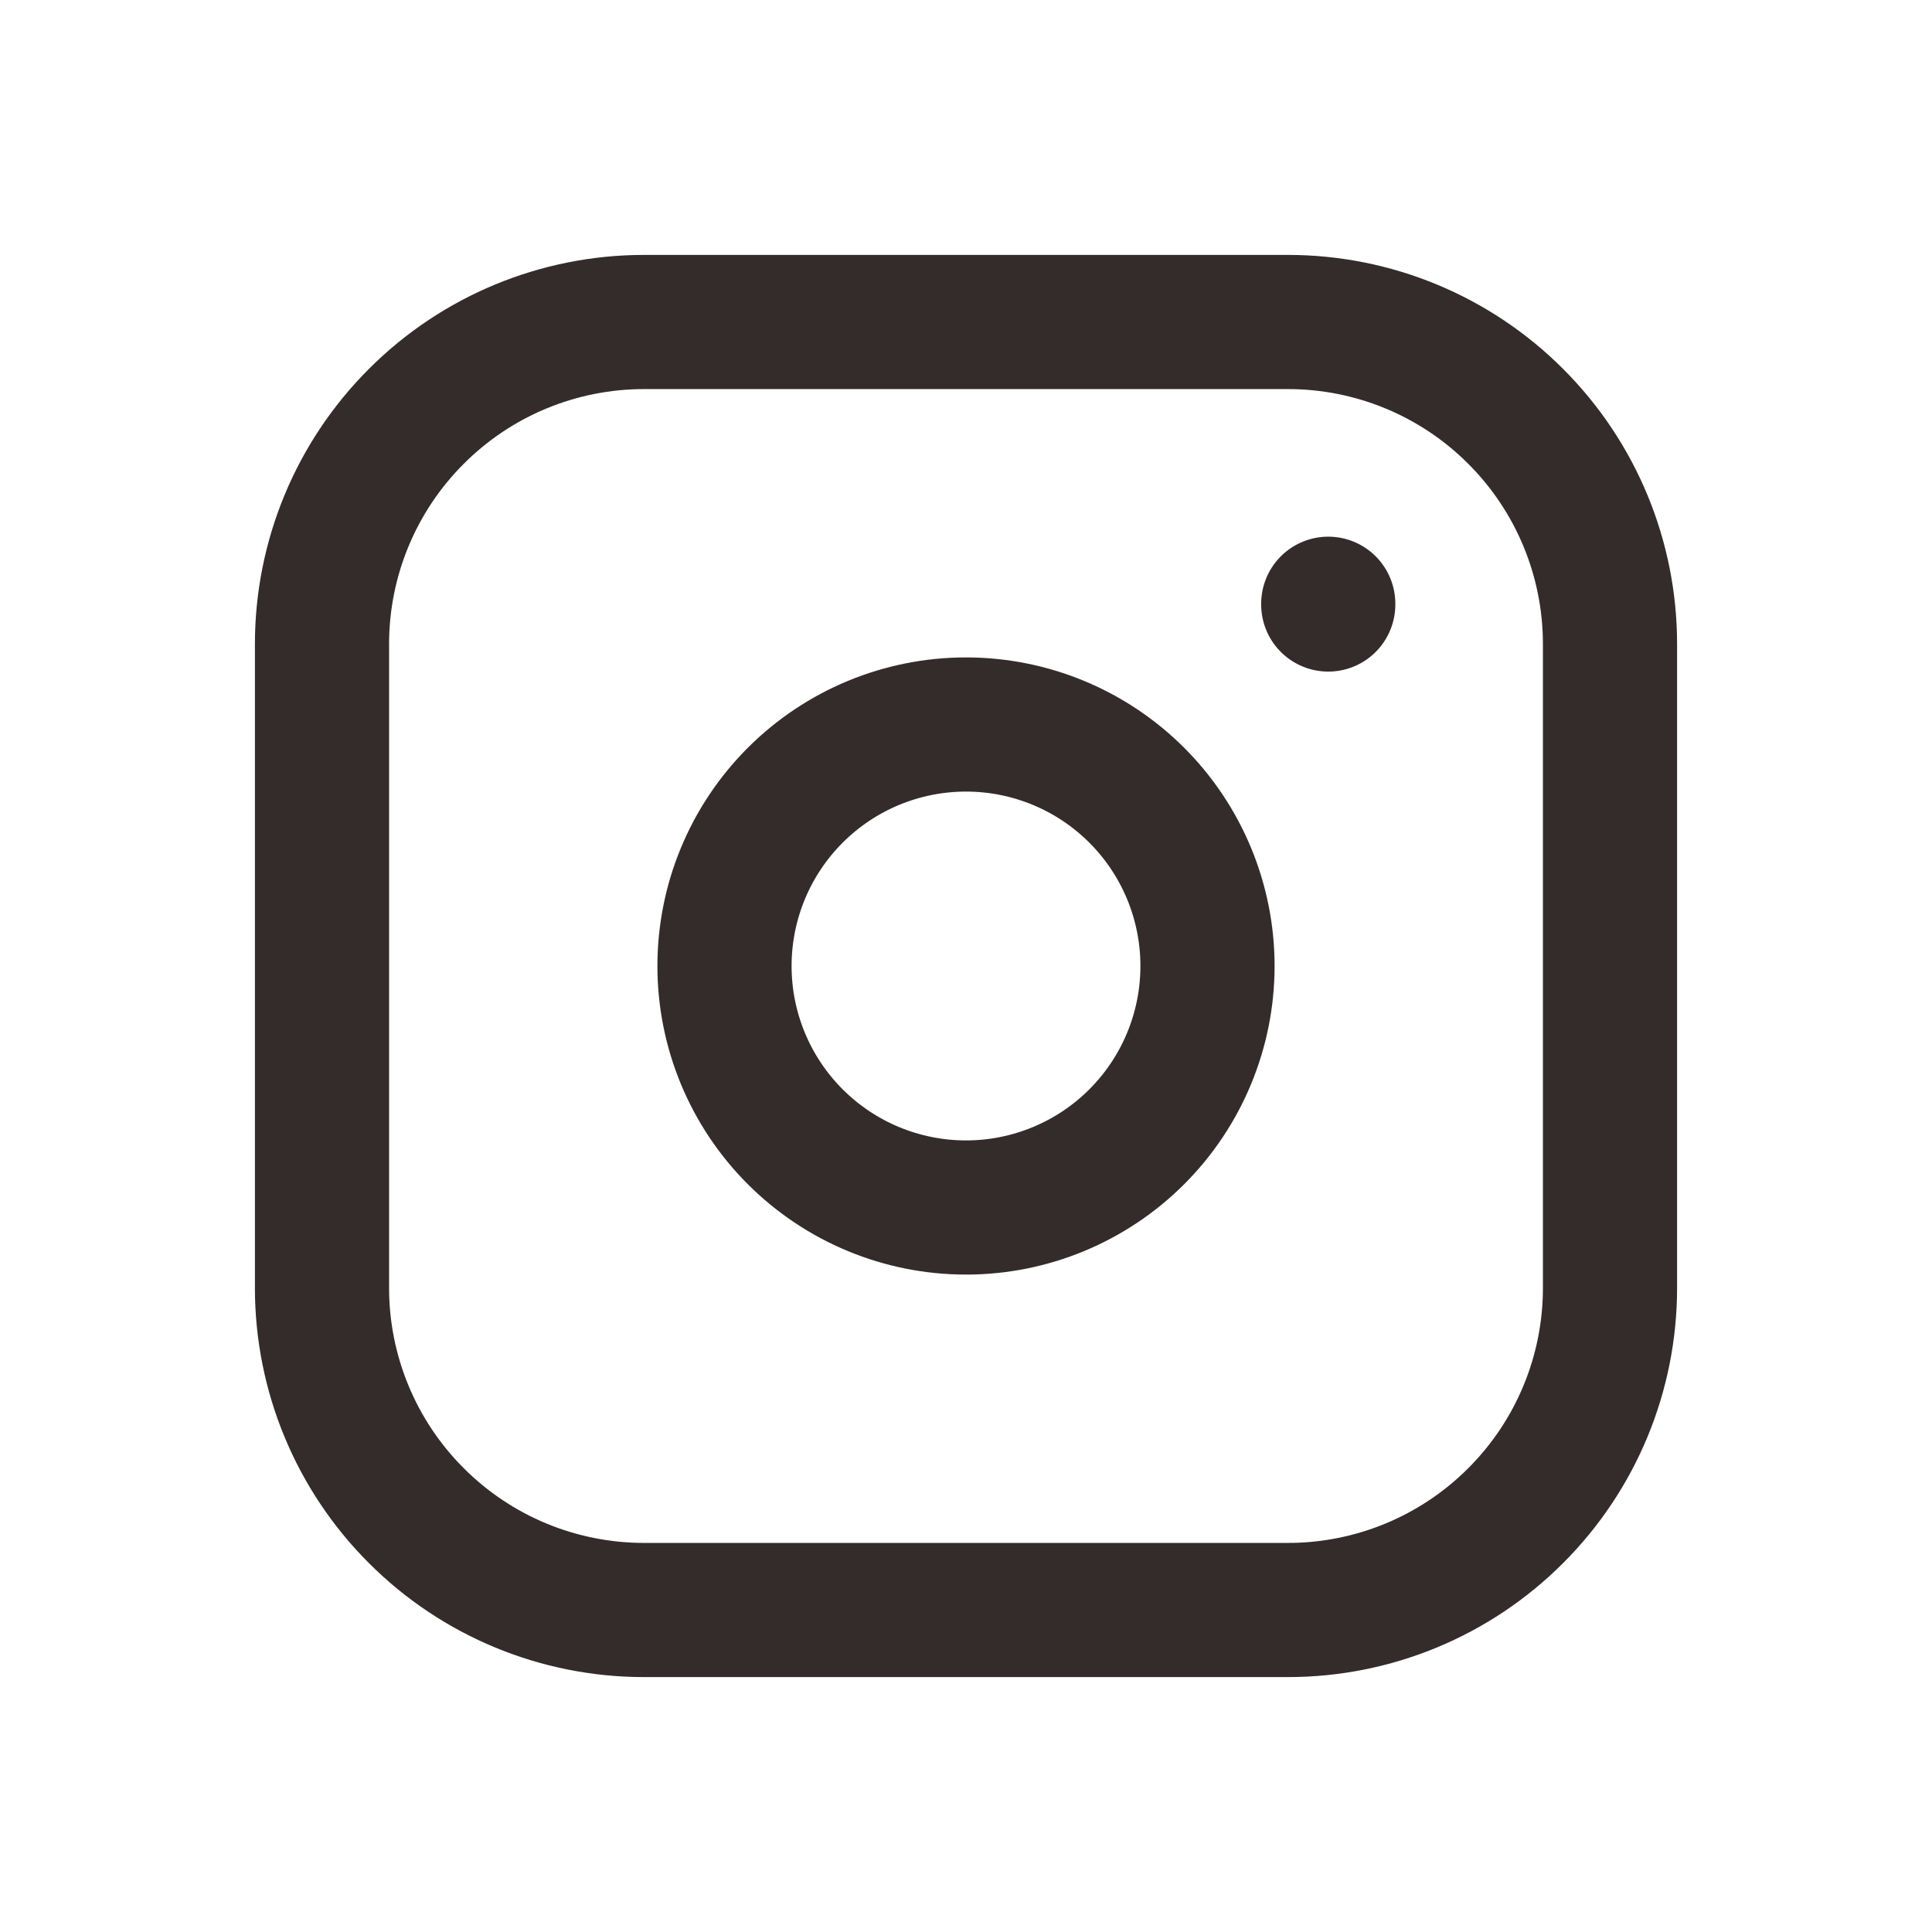
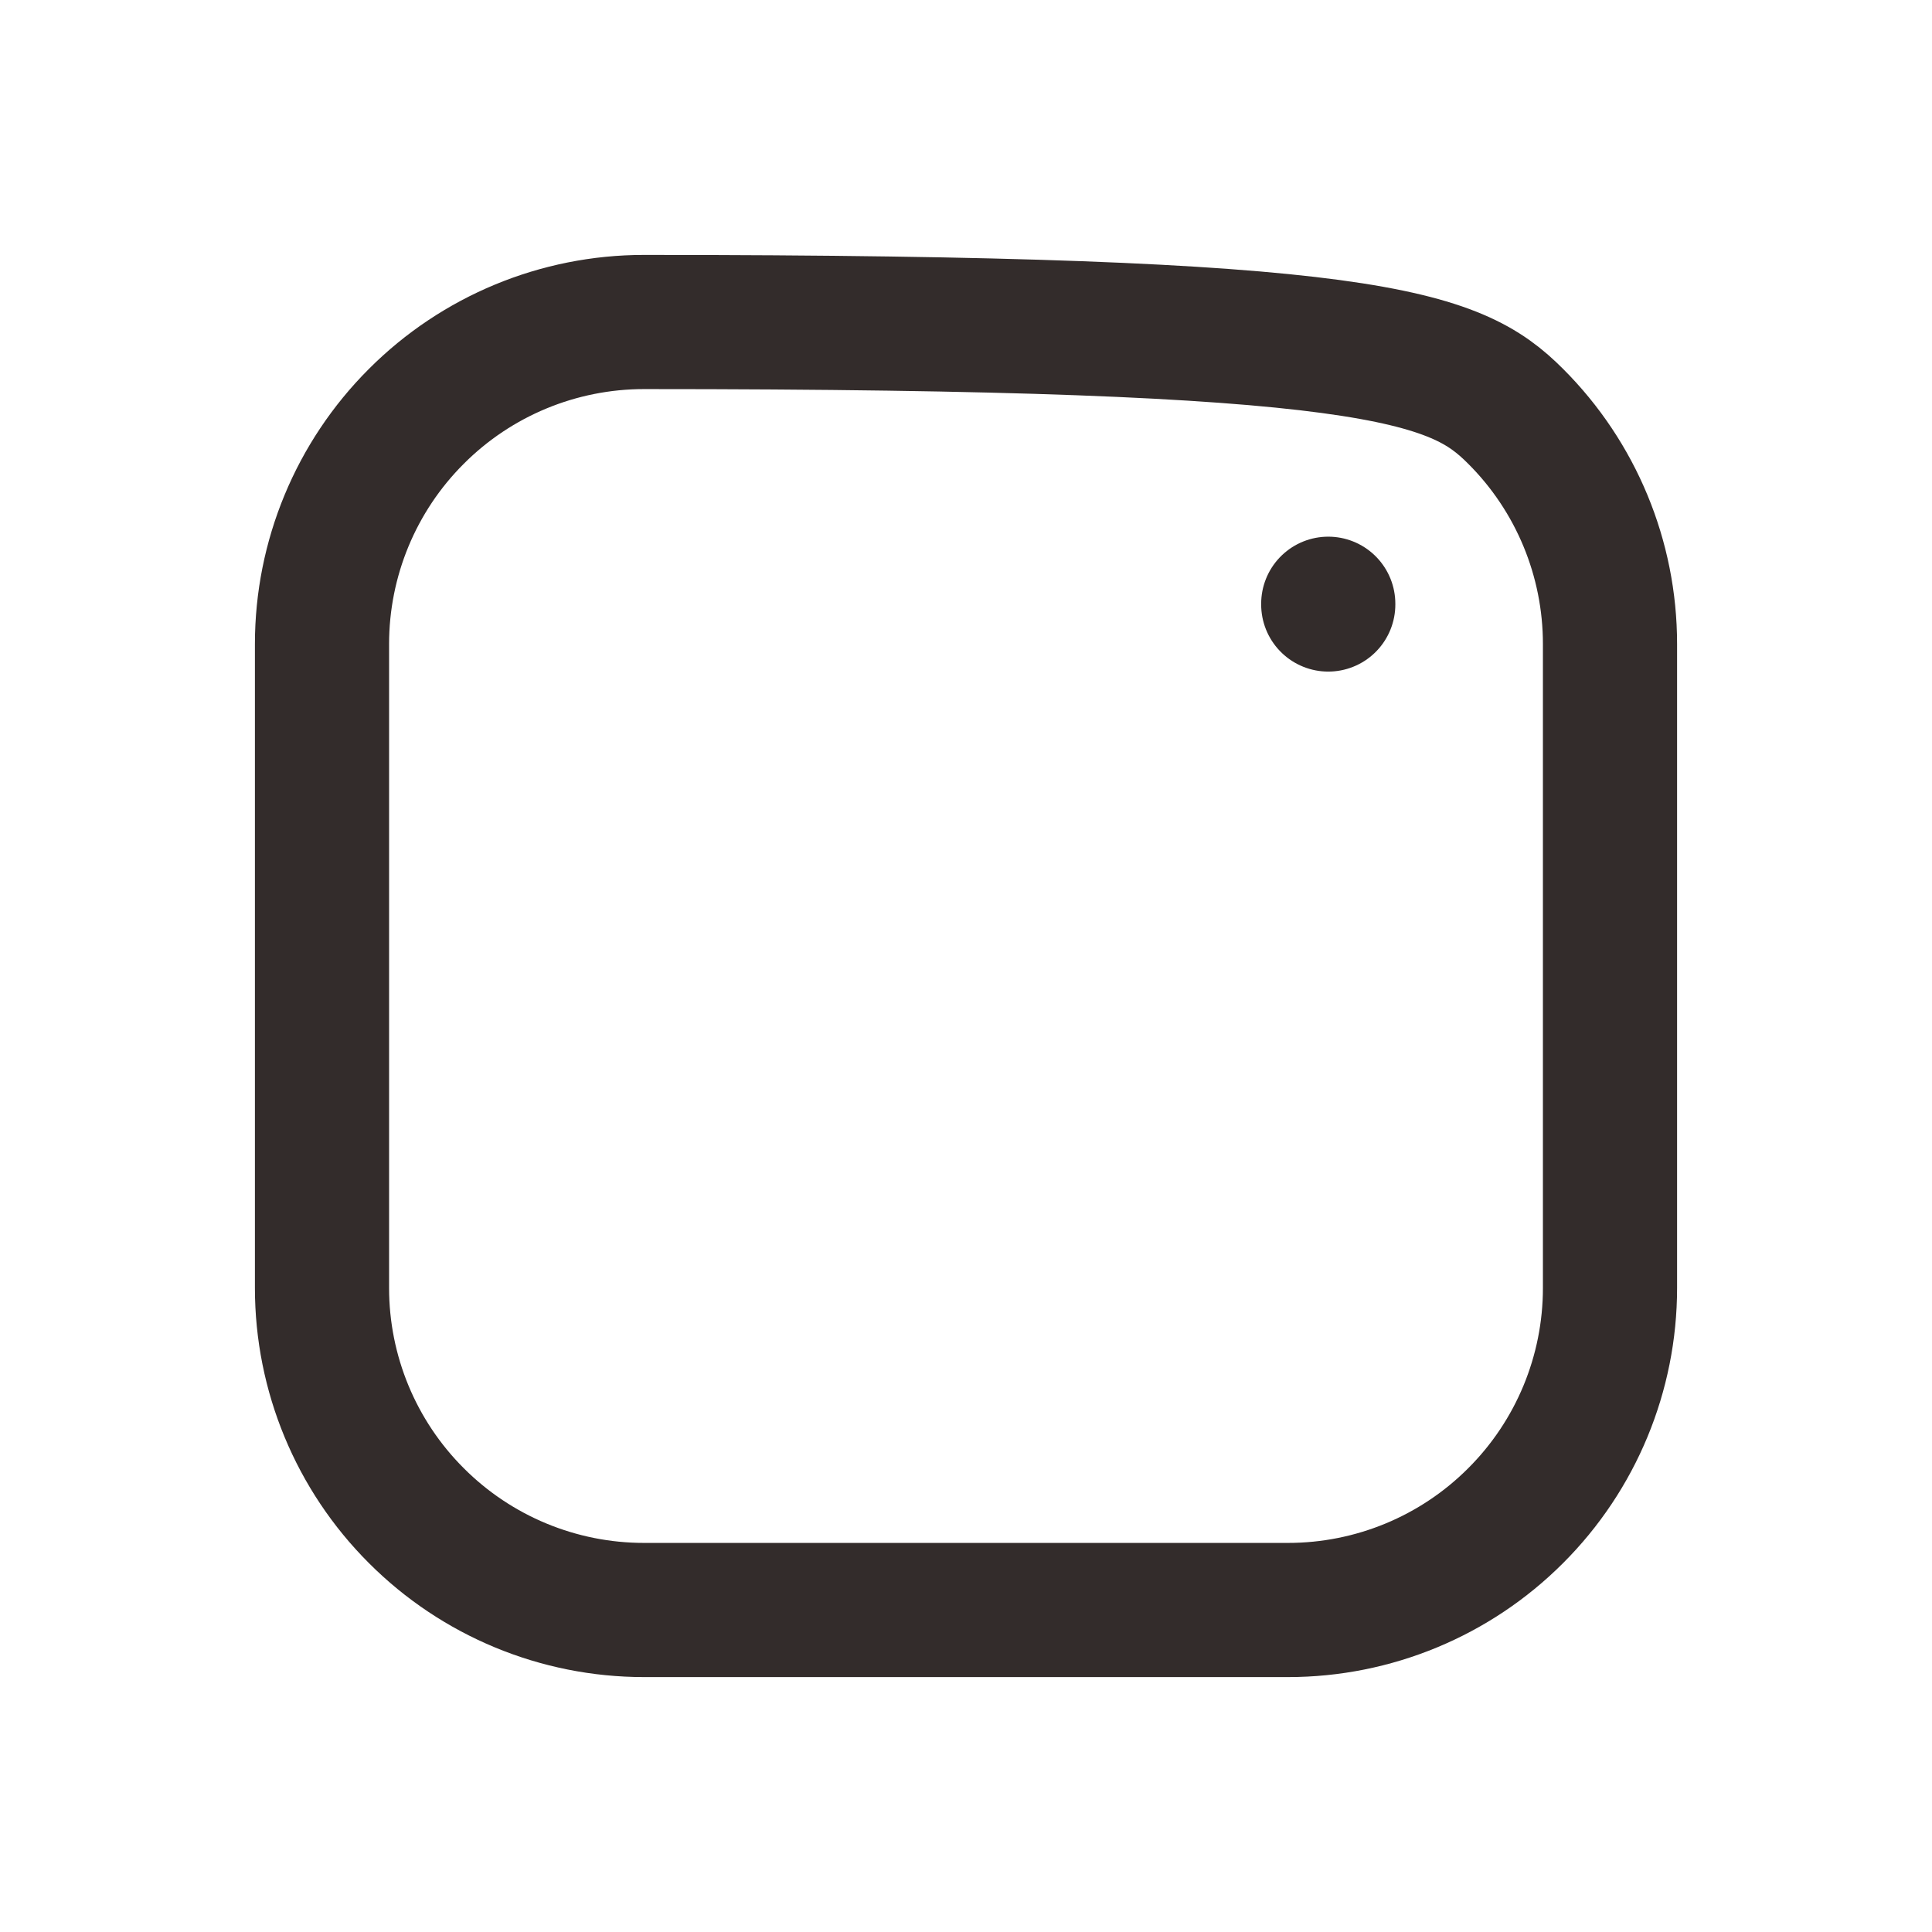
<svg xmlns="http://www.w3.org/2000/svg" width="18" height="18" viewBox="0 0 18 18" fill="none">
  <g clip-path="url(#clip0_44_254)">
-     <path d="M3 6C3 5.204 3.316 4.441 3.879 3.879C4.441 3.316 5.204 3 6 3H12C12.796 3 13.559 3.316 14.121 3.879C14.684 4.441 15 5.204 15 6V12C15 12.796 14.684 13.559 14.121 14.121C13.559 14.684 12.796 15 12 15H6C5.204 15 4.441 14.684 3.879 14.121C3.316 13.559 3 12.796 3 12V6Z" stroke="#332C2B" stroke-width="1.25" stroke-linecap="round" stroke-linejoin="round" />
-     <path d="M6.75 9C6.75 9.597 6.987 10.169 7.409 10.591C7.831 11.013 8.403 11.25 9 11.25C9.597 11.25 10.169 11.013 10.591 10.591C11.013 10.169 11.25 9.597 11.25 9C11.25 8.403 11.013 7.831 10.591 7.409C10.169 6.987 9.597 6.75 9 6.75C8.403 6.75 7.831 6.987 7.409 7.409C6.987 7.831 6.75 8.403 6.75 9Z" stroke="#332C2B" stroke-width="1.25" stroke-linecap="round" stroke-linejoin="round" />
+     <path d="M3 6C3 5.204 3.316 4.441 3.879 3.879C4.441 3.316 5.204 3 6 3C12.796 3 13.559 3.316 14.121 3.879C14.684 4.441 15 5.204 15 6V12C15 12.796 14.684 13.559 14.121 14.121C13.559 14.684 12.796 15 12 15H6C5.204 15 4.441 14.684 3.879 14.121C3.316 13.559 3 12.796 3 12V6Z" stroke="#332C2B" stroke-width="1.25" stroke-linecap="round" stroke-linejoin="round" />
    <path d="M12.375 5.625V5.632" stroke="#332C2B" stroke-width="1.25" stroke-linecap="round" stroke-linejoin="round" />
  </g>
  <defs>
    <clipPath id="clip0_44_254">
      <rect width="18" height="18" fill="white" />
    </clipPath>
  </defs>
</svg>